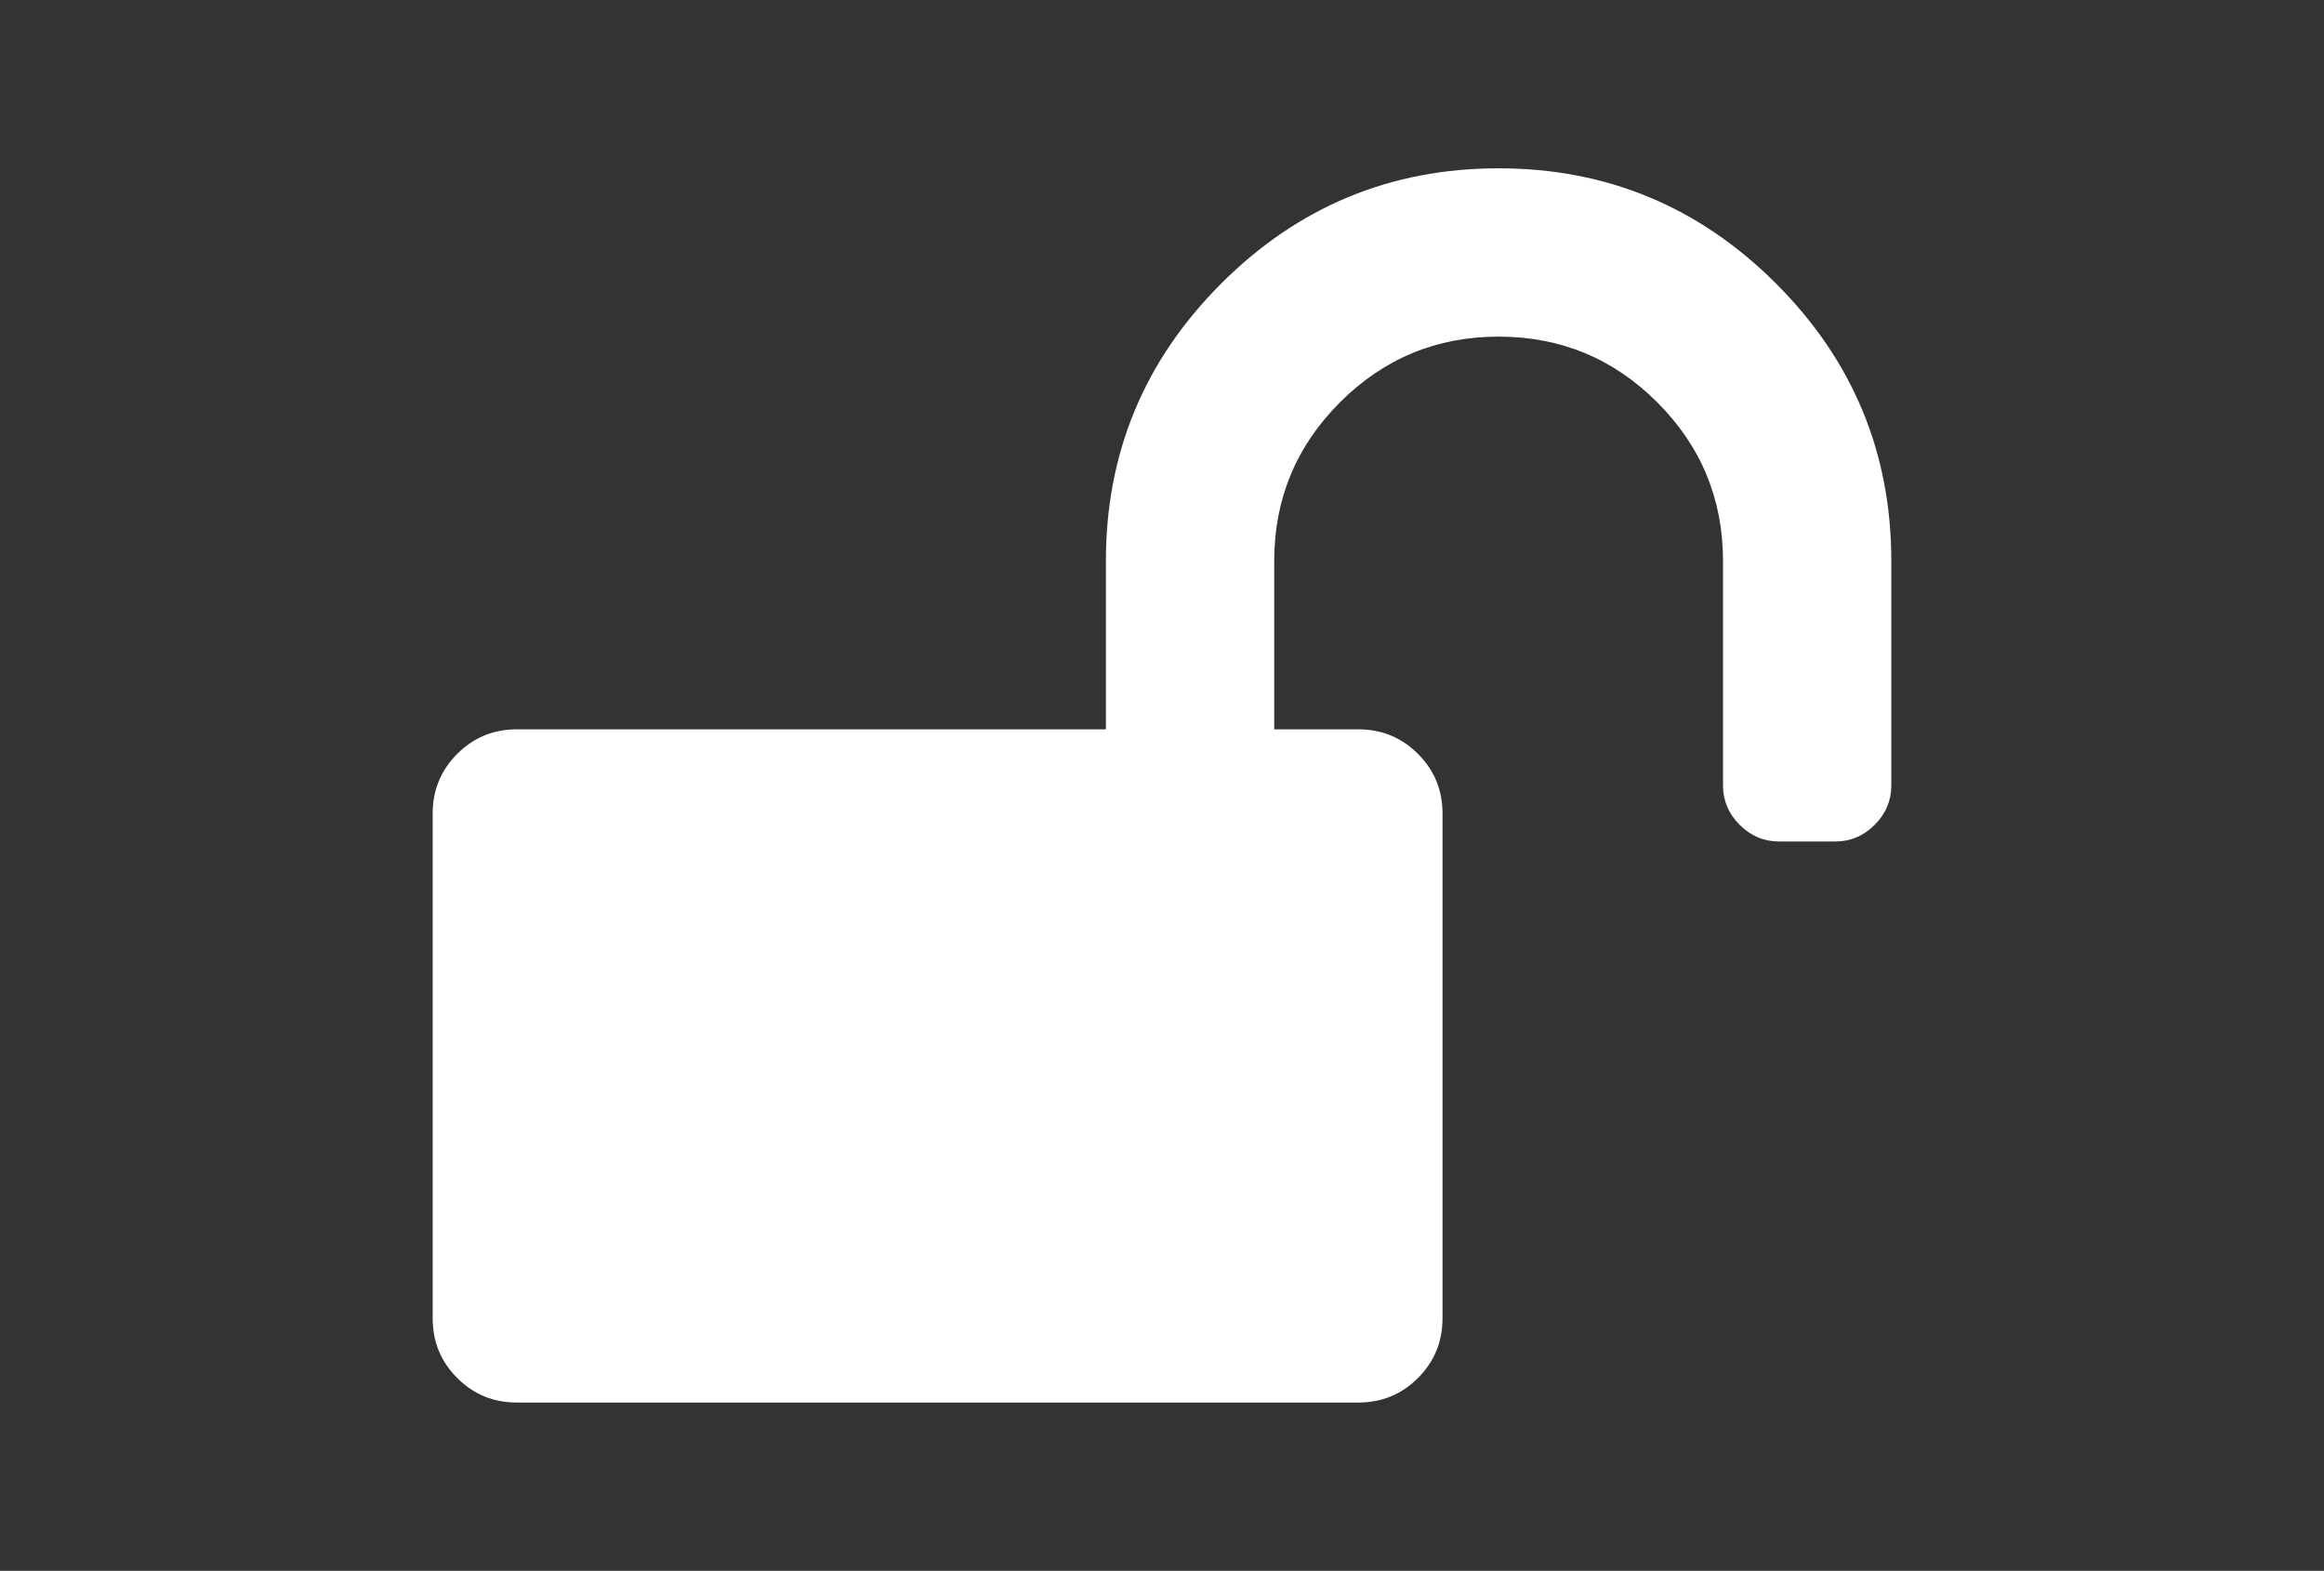
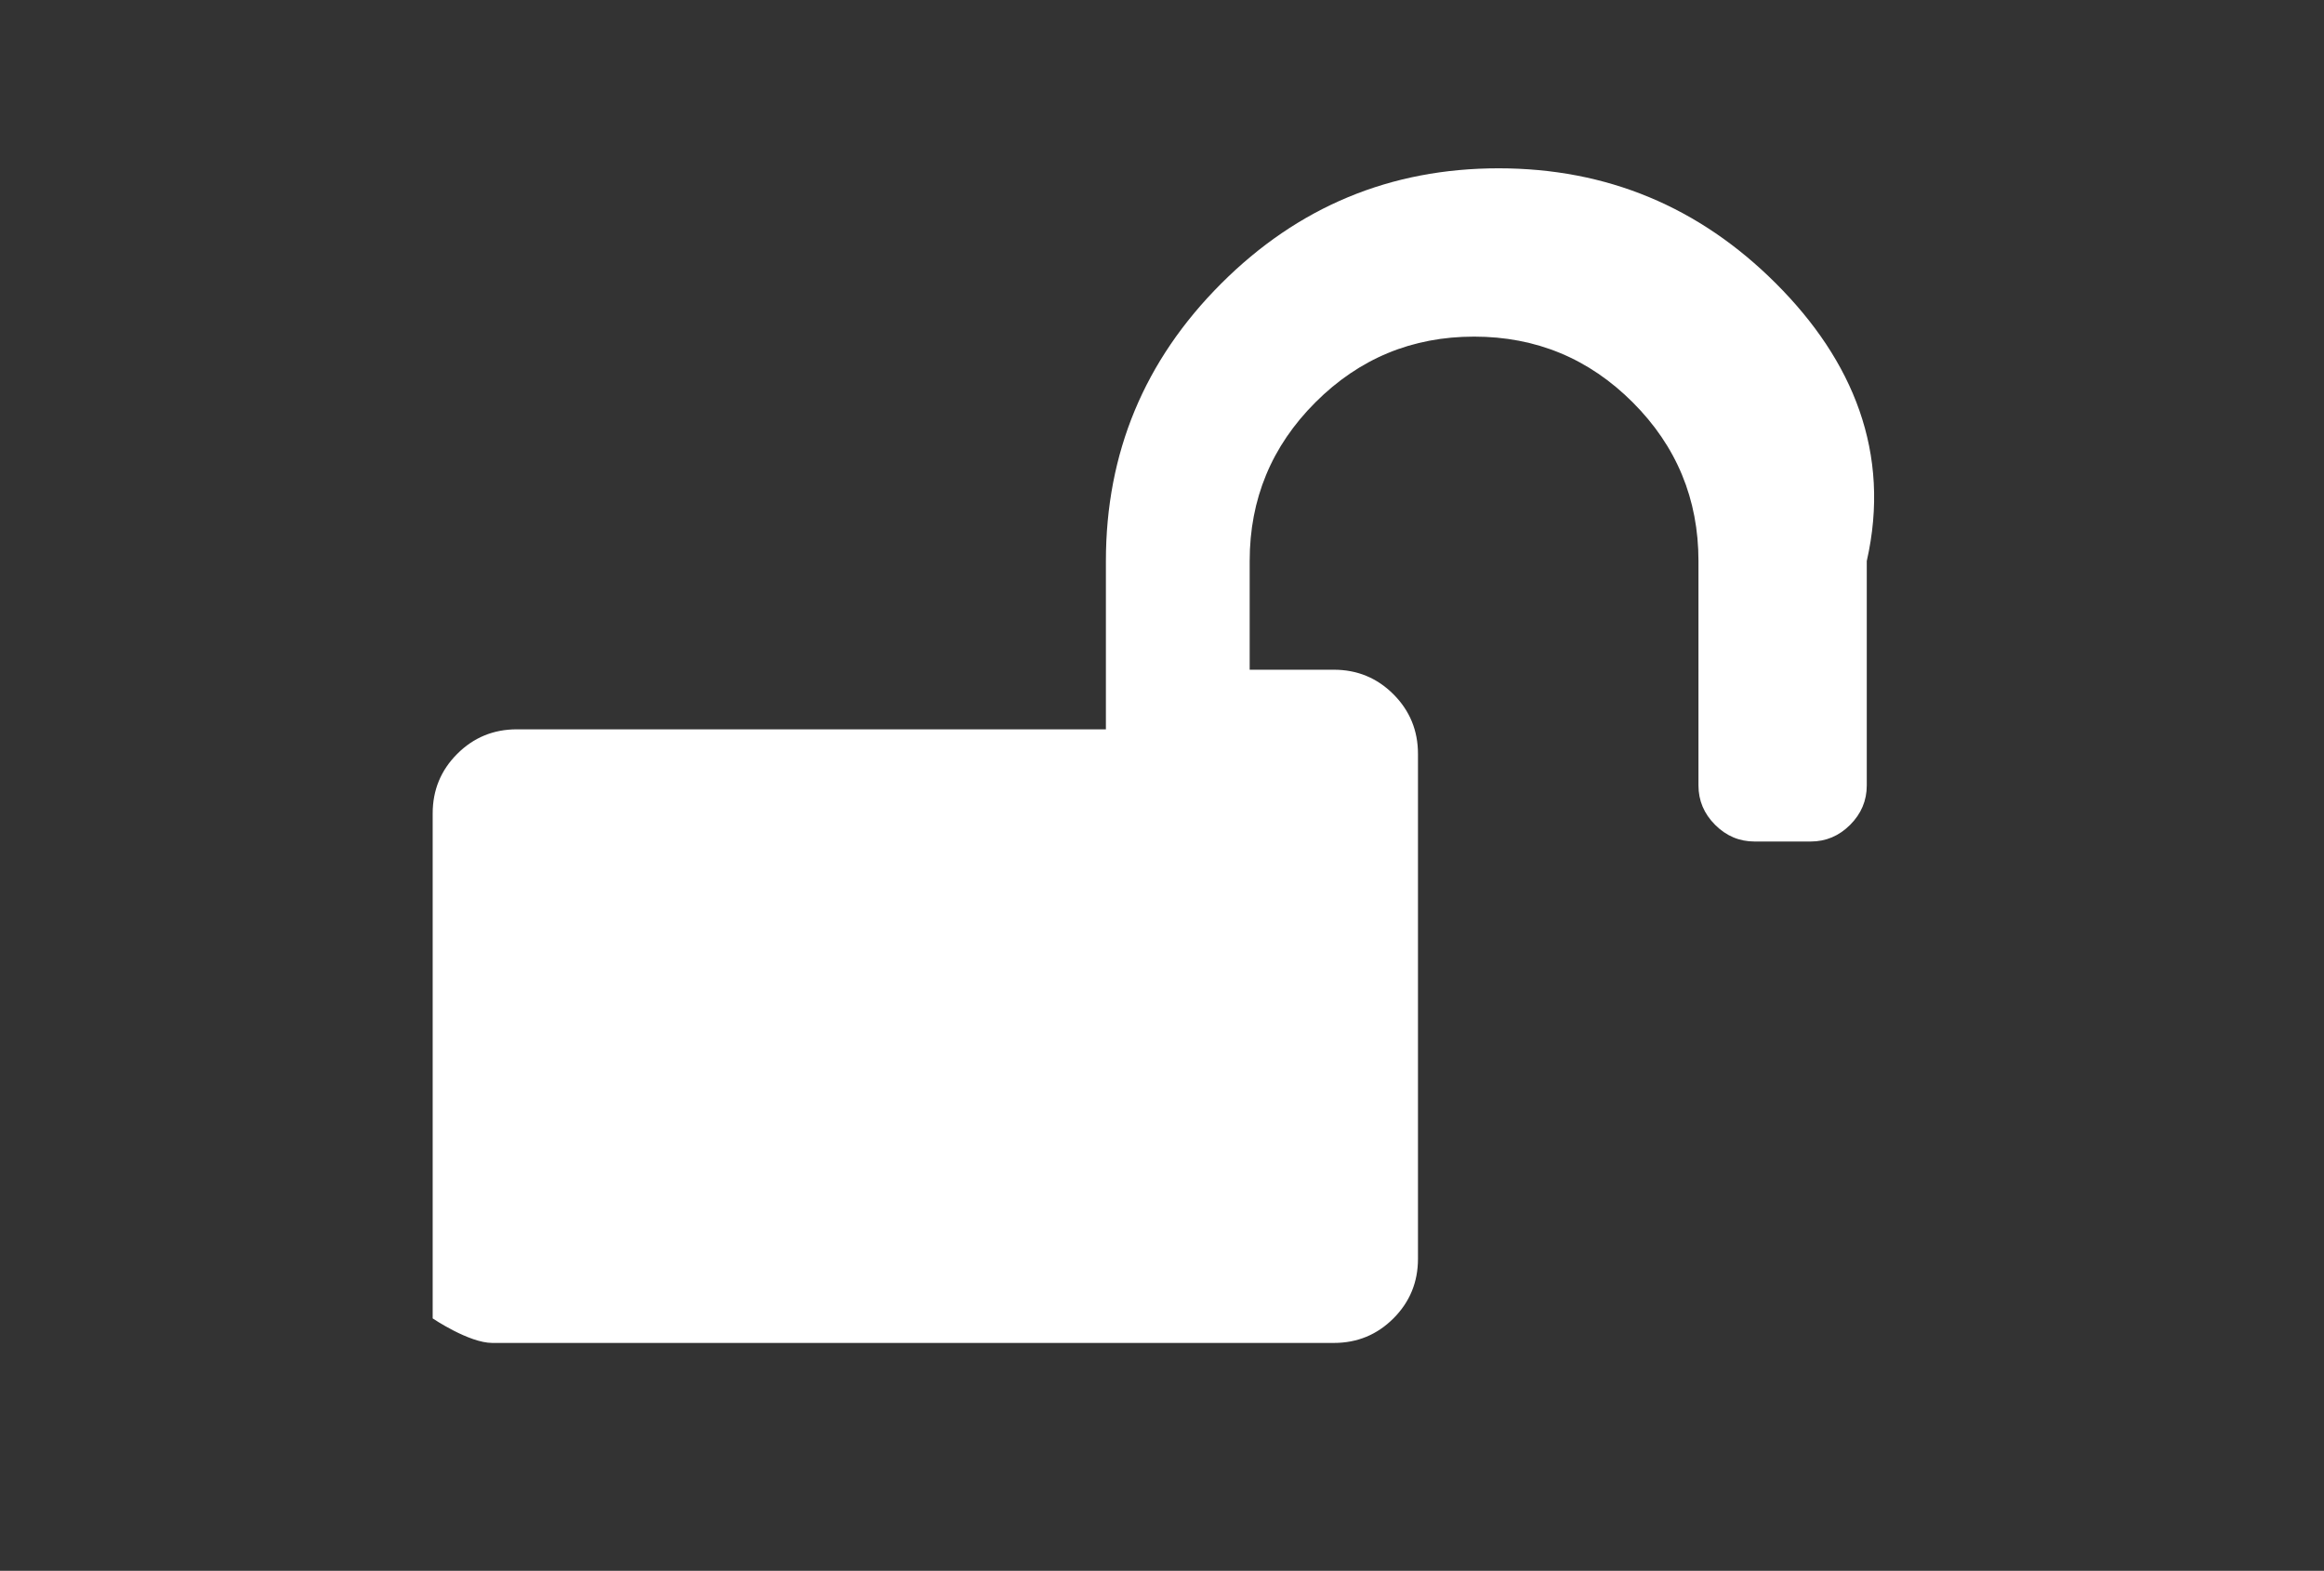
<svg xmlns="http://www.w3.org/2000/svg" version="1.1" x="0px" y="0px" width="216px" height="146px" viewBox="0 0 216 146" enable-background="new 0 0 216 146" xml:space="preserve">
  <rect x="0" y="0" width="216" height="146" fill="#333333" stroke="none" />
-   <path style=" stroke:none;fill-rule:nonzero;fill:rgb(100%,100%,100%);fill-opacity:1;" d="M165.072,26.357c-7.143-7.143-15.738-10.714-25.787-10.714c-10.047,0-18.643,3.571-25.785,10.714  c-7.143,7.142-10.714,15.738-10.714,25.786v15.644h-54.75c-2.172,0-4.019,0.76-5.54,2.281c-1.521,1.52-2.281,3.367-2.281,5.54v46.93  c0,2.172,0.76,4.02,2.281,5.54s3.368,2.28,5.54,2.28h78.214c2.174,0,4.02-0.76,5.541-2.28c1.52-1.521,2.281-3.368,2.281-5.54v-46.93  c0-2.172-0.762-4.019-2.281-5.54c-1.521-1.521-3.367-2.281-5.541-2.281h-7.82V52.143c0-5.757,2.035-10.673,6.109-14.746  c4.074-4.074,8.99-6.11,14.746-6.11c5.758,0,10.674,2.036,14.748,6.11c4.072,4.073,6.109,8.989,6.109,14.746V73  c0,1.412,0.516,2.635,1.549,3.666c1.031,1.032,2.254,1.548,3.666,1.548h5.215c1.412,0,2.633-0.516,3.666-1.548  c1.031-1.031,1.547-2.254,1.547-3.666V52.143C175.785,42.095,172.214,33.5,165.072,26.357z" />
+   <path style=" stroke:none;fill-rule:nonzero;fill:rgb(100%,100%,100%);fill-opacity:1;" d="M165.072,26.357c-7.143-7.143-15.738-10.714-25.787-10.714c-10.047,0-18.643,3.571-25.785,10.714  c-7.143,7.142-10.714,15.738-10.714,25.786v15.644h-54.75c-2.172,0-4.019,0.76-5.54,2.281c-1.521,1.52-2.281,3.367-2.281,5.54v46.93  s3.368,2.28,5.54,2.28h78.214c2.174,0,4.02-0.76,5.541-2.28c1.52-1.521,2.281-3.368,2.281-5.54v-46.93  c0-2.172-0.762-4.019-2.281-5.54c-1.521-1.521-3.367-2.281-5.541-2.281h-7.82V52.143c0-5.757,2.035-10.673,6.109-14.746  c4.074-4.074,8.99-6.11,14.746-6.11c5.758,0,10.674,2.036,14.748,6.11c4.072,4.073,6.109,8.989,6.109,14.746V73  c0,1.412,0.516,2.635,1.549,3.666c1.031,1.032,2.254,1.548,3.666,1.548h5.215c1.412,0,2.633-0.516,3.666-1.548  c1.031-1.031,1.547-2.254,1.547-3.666V52.143C175.785,42.095,172.214,33.5,165.072,26.357z" />
</svg>